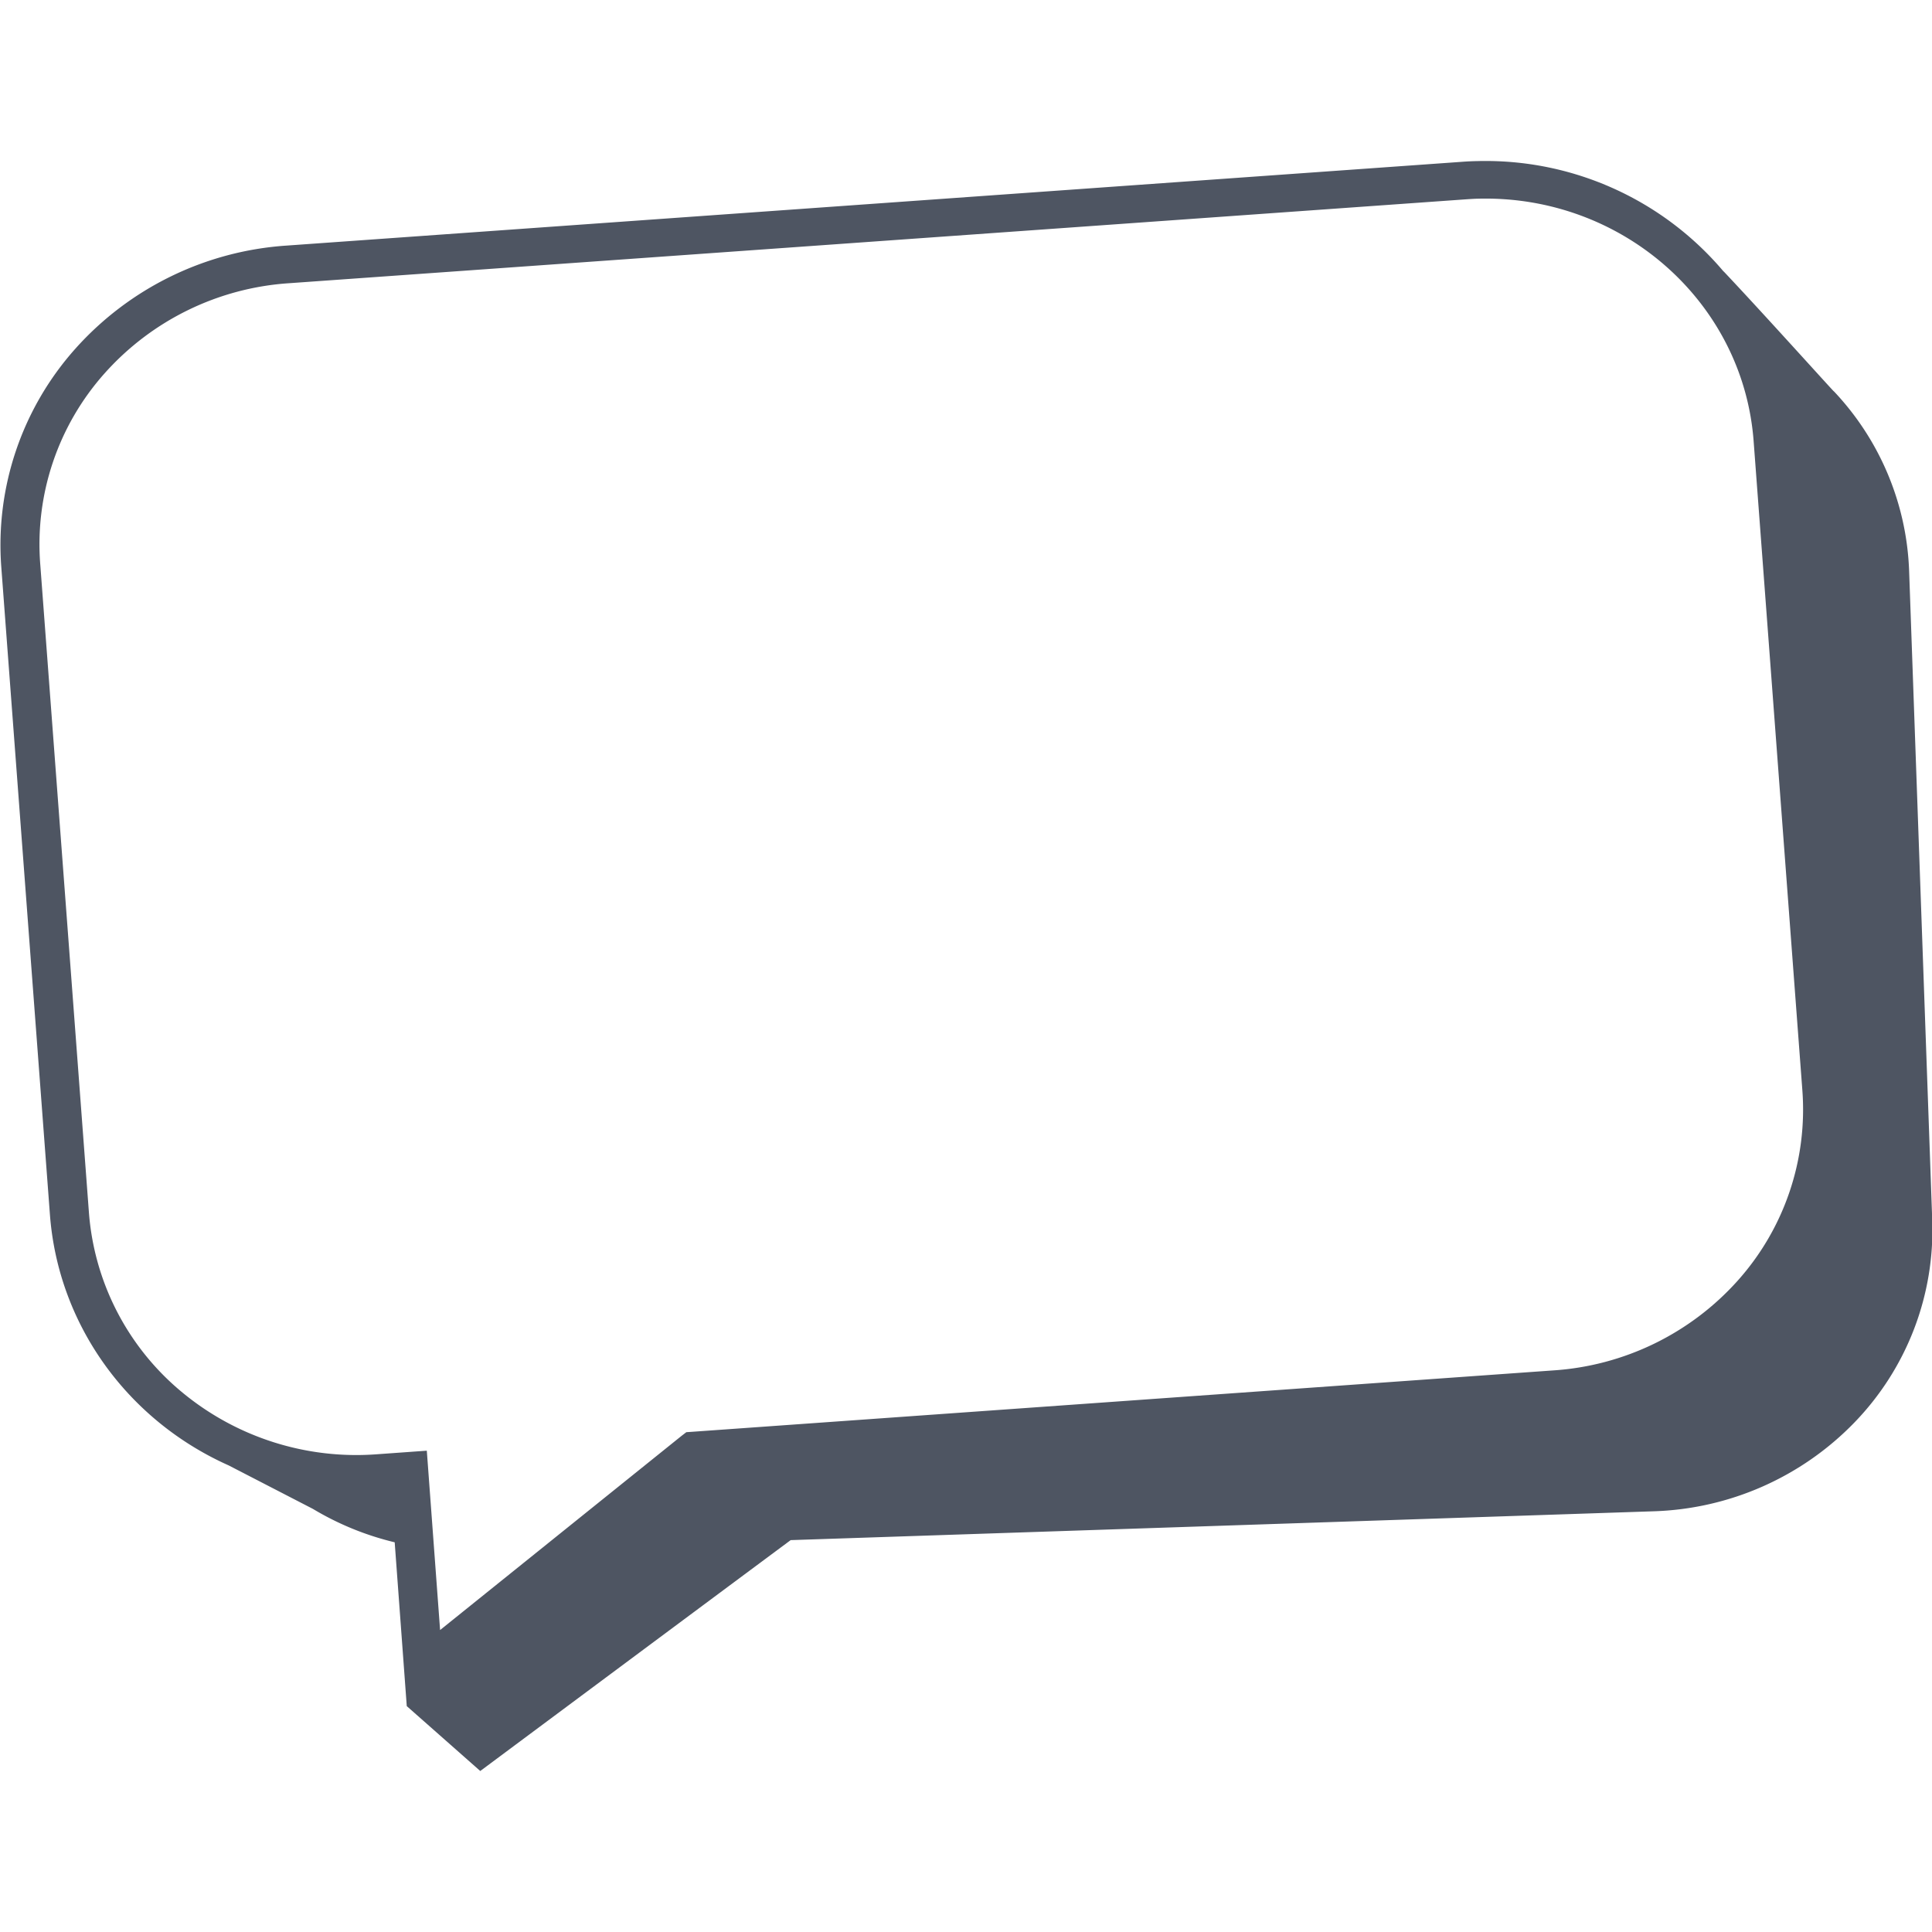
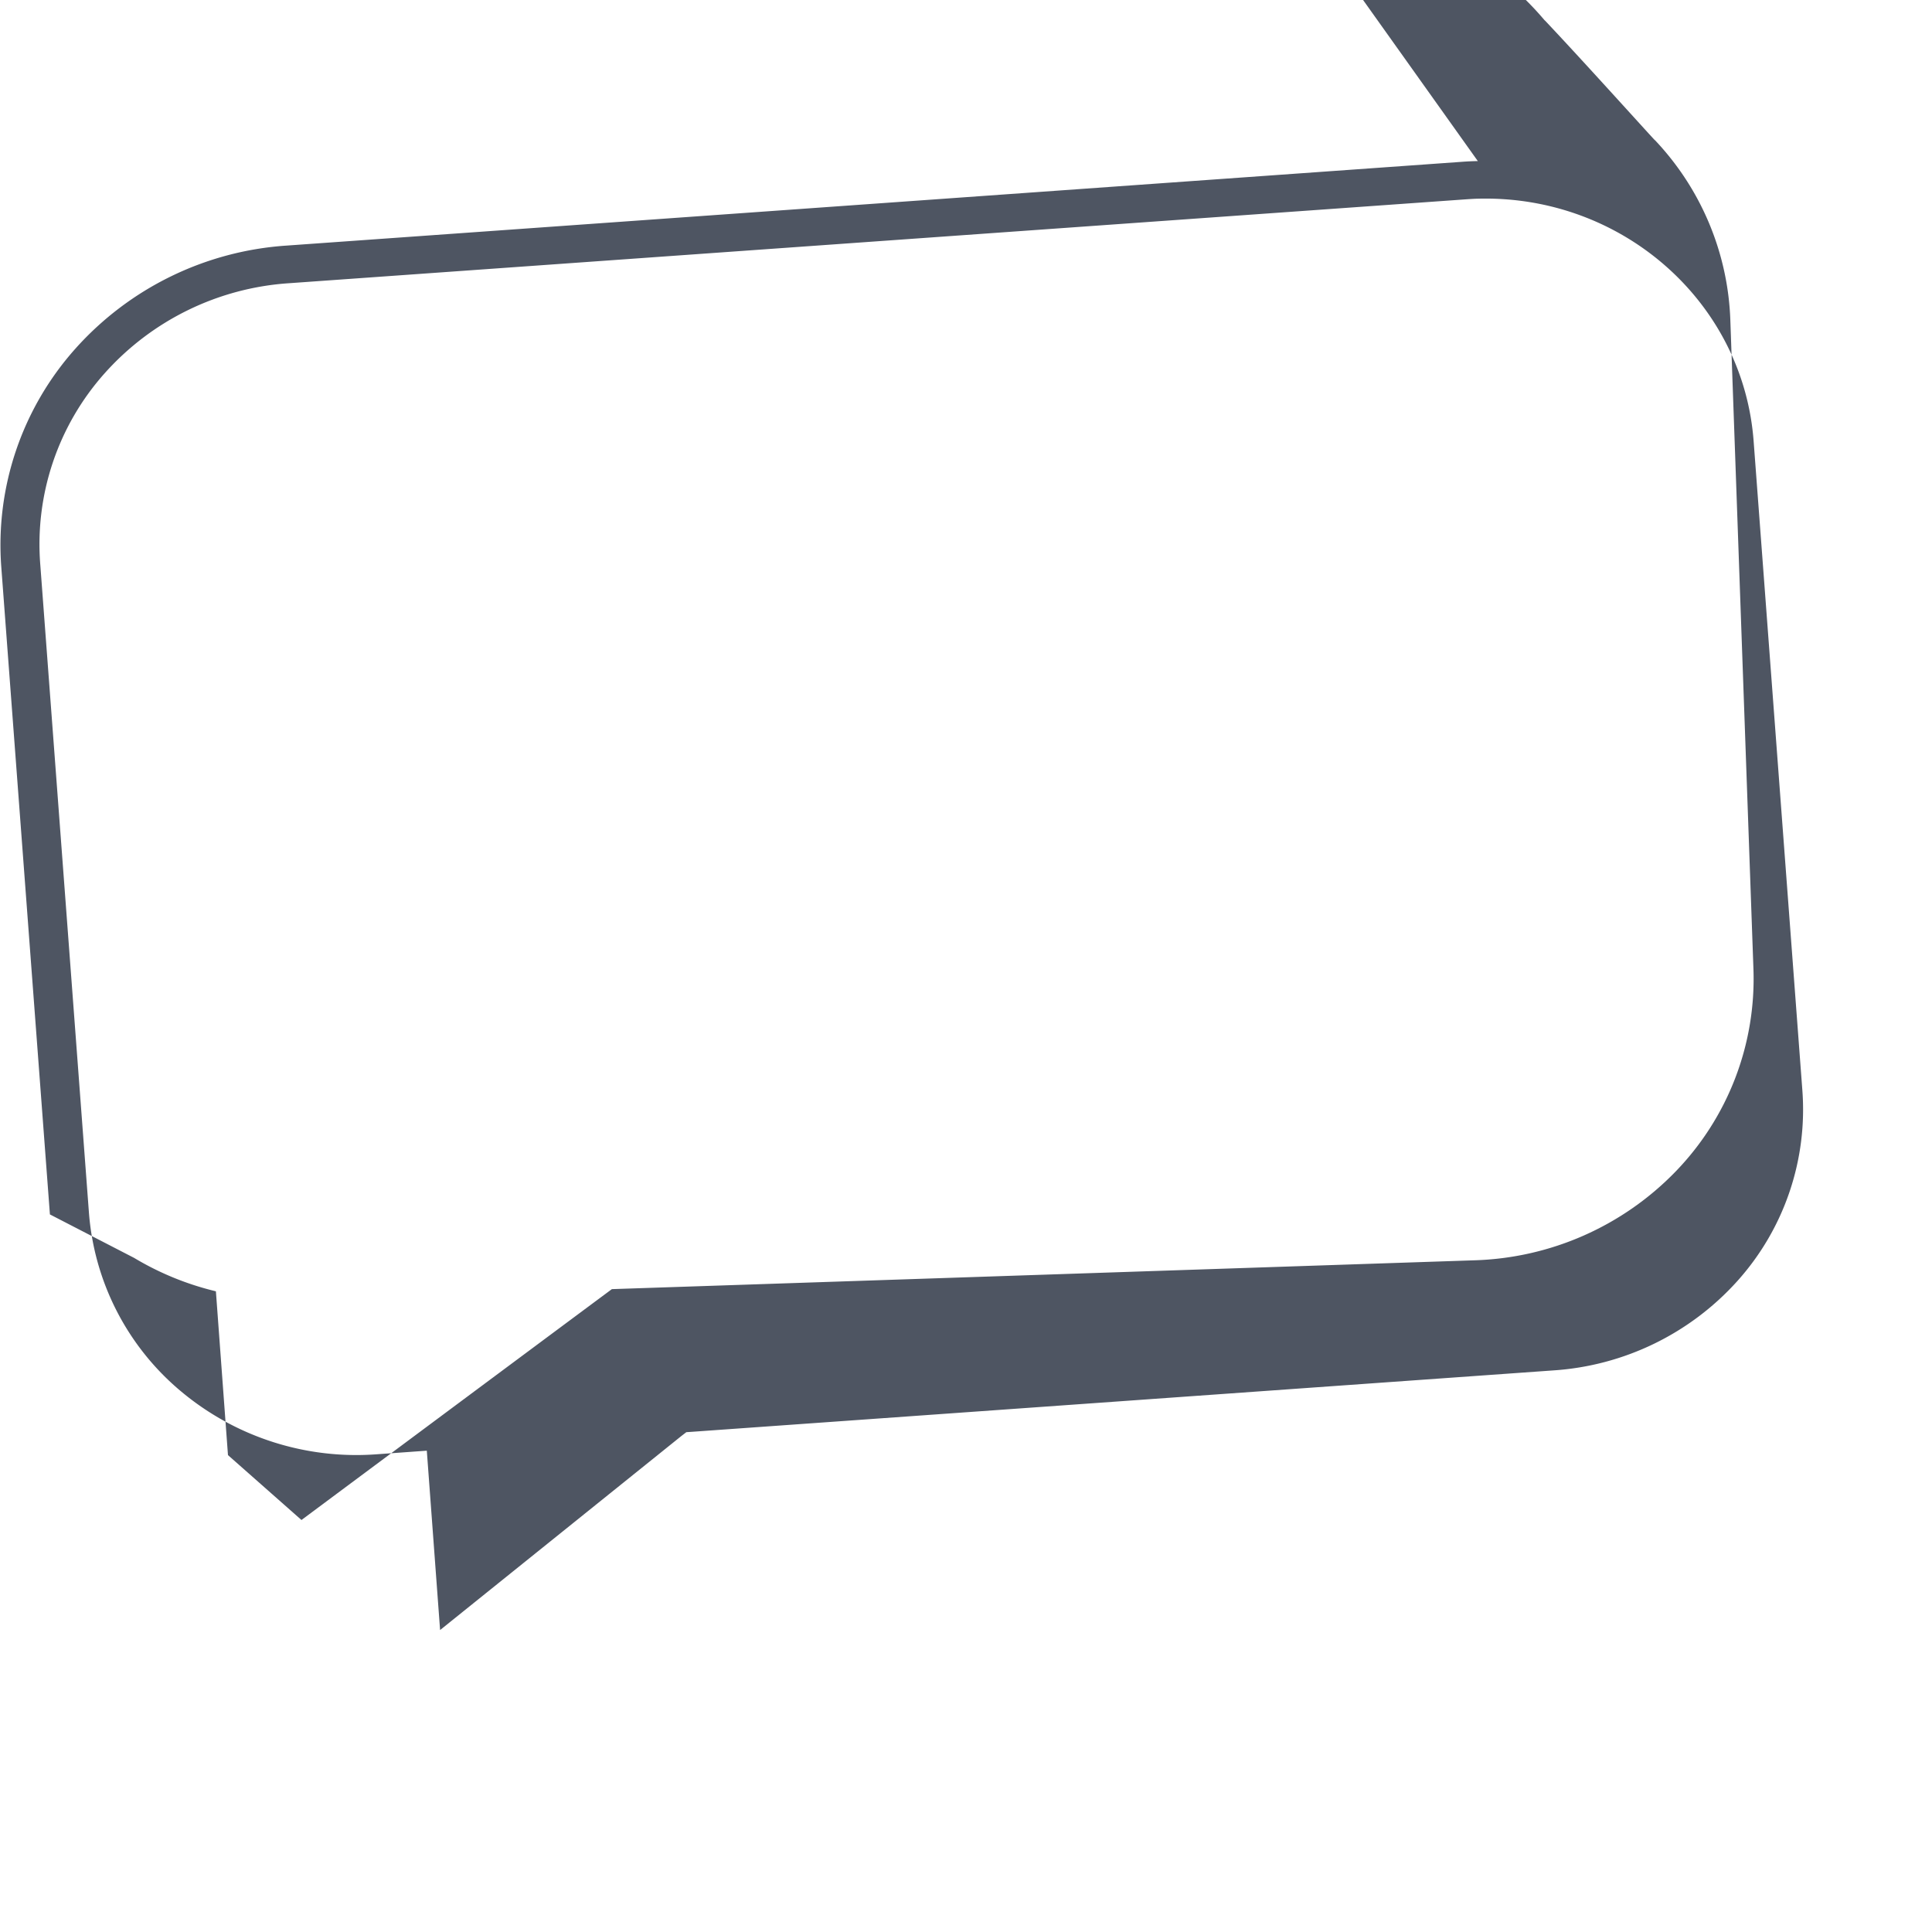
<svg xmlns="http://www.w3.org/2000/svg" viewBox="0 0 24 24">
-   <path d="M18.358 2.001a3.212 3.212 0 0 0-.196.009L3.557 3.051A3.863 3.863 0 0 0 .935 4.333a3.66 3.66 0 0 0-.919 2.711l.604 8.042c.101 1.356.952 2.551 2.221 3.118l1.046.54c.315.189.657.329 1.016.415l.15 2.035.913.806s2.698-2.008 3.856-2.868l10.712-.358a3.629 3.629 0 0 0 2.505-1.106 3.439 3.439 0 0 0 .964-2.508l-.287-8.061a3.426 3.426 0 0 0-.931-2.234l-.012-.011c-.102-.108-.893-.987-1.356-1.477l-.01-.009a3.869 3.869 0 0 0-3.049-1.367Zm.012.467c1.786-.043 3.291 1.289 3.415 3.023l.604 8.046a3.187 3.187 0 0 1-.802 2.371 3.37 3.37 0 0 1-2.295 1.116l-10.691.762-.075.005-.061.047-2.998 2.411-.165-2.228-.614.044a3.393 3.393 0 0 1-2.437-.779 3.212 3.212 0 0 1-1.147-2.232L.5 7.009a3.189 3.189 0 0 1 .8-2.372 3.367 3.367 0 0 1 2.294-1.119l14.604-1.041c.058-.004.115-.008.172-.009Z" style="color:#000;fill:#4e5562" />
+   <path d="M18.358 2.001a3.212 3.212 0 0 0-.196.009L3.557 3.051A3.863 3.863 0 0 0 .935 4.333a3.66 3.66 0 0 0-.919 2.711l.604 8.042l1.046.54c.315.189.657.329 1.016.415l.15 2.035.913.806s2.698-2.008 3.856-2.868l10.712-.358a3.629 3.629 0 0 0 2.505-1.106 3.439 3.439 0 0 0 .964-2.508l-.287-8.061a3.426 3.426 0 0 0-.931-2.234l-.012-.011c-.102-.108-.893-.987-1.356-1.477l-.01-.009a3.869 3.869 0 0 0-3.049-1.367Zm.012.467c1.786-.043 3.291 1.289 3.415 3.023l.604 8.046a3.187 3.187 0 0 1-.802 2.371 3.37 3.37 0 0 1-2.295 1.116l-10.691.762-.075.005-.061.047-2.998 2.411-.165-2.228-.614.044a3.393 3.393 0 0 1-2.437-.779 3.212 3.212 0 0 1-1.147-2.232L.5 7.009a3.189 3.189 0 0 1 .8-2.372 3.367 3.367 0 0 1 2.294-1.119l14.604-1.041c.058-.004.115-.008.172-.009Z" style="color:#000;fill:#4e5562" />
</svg>